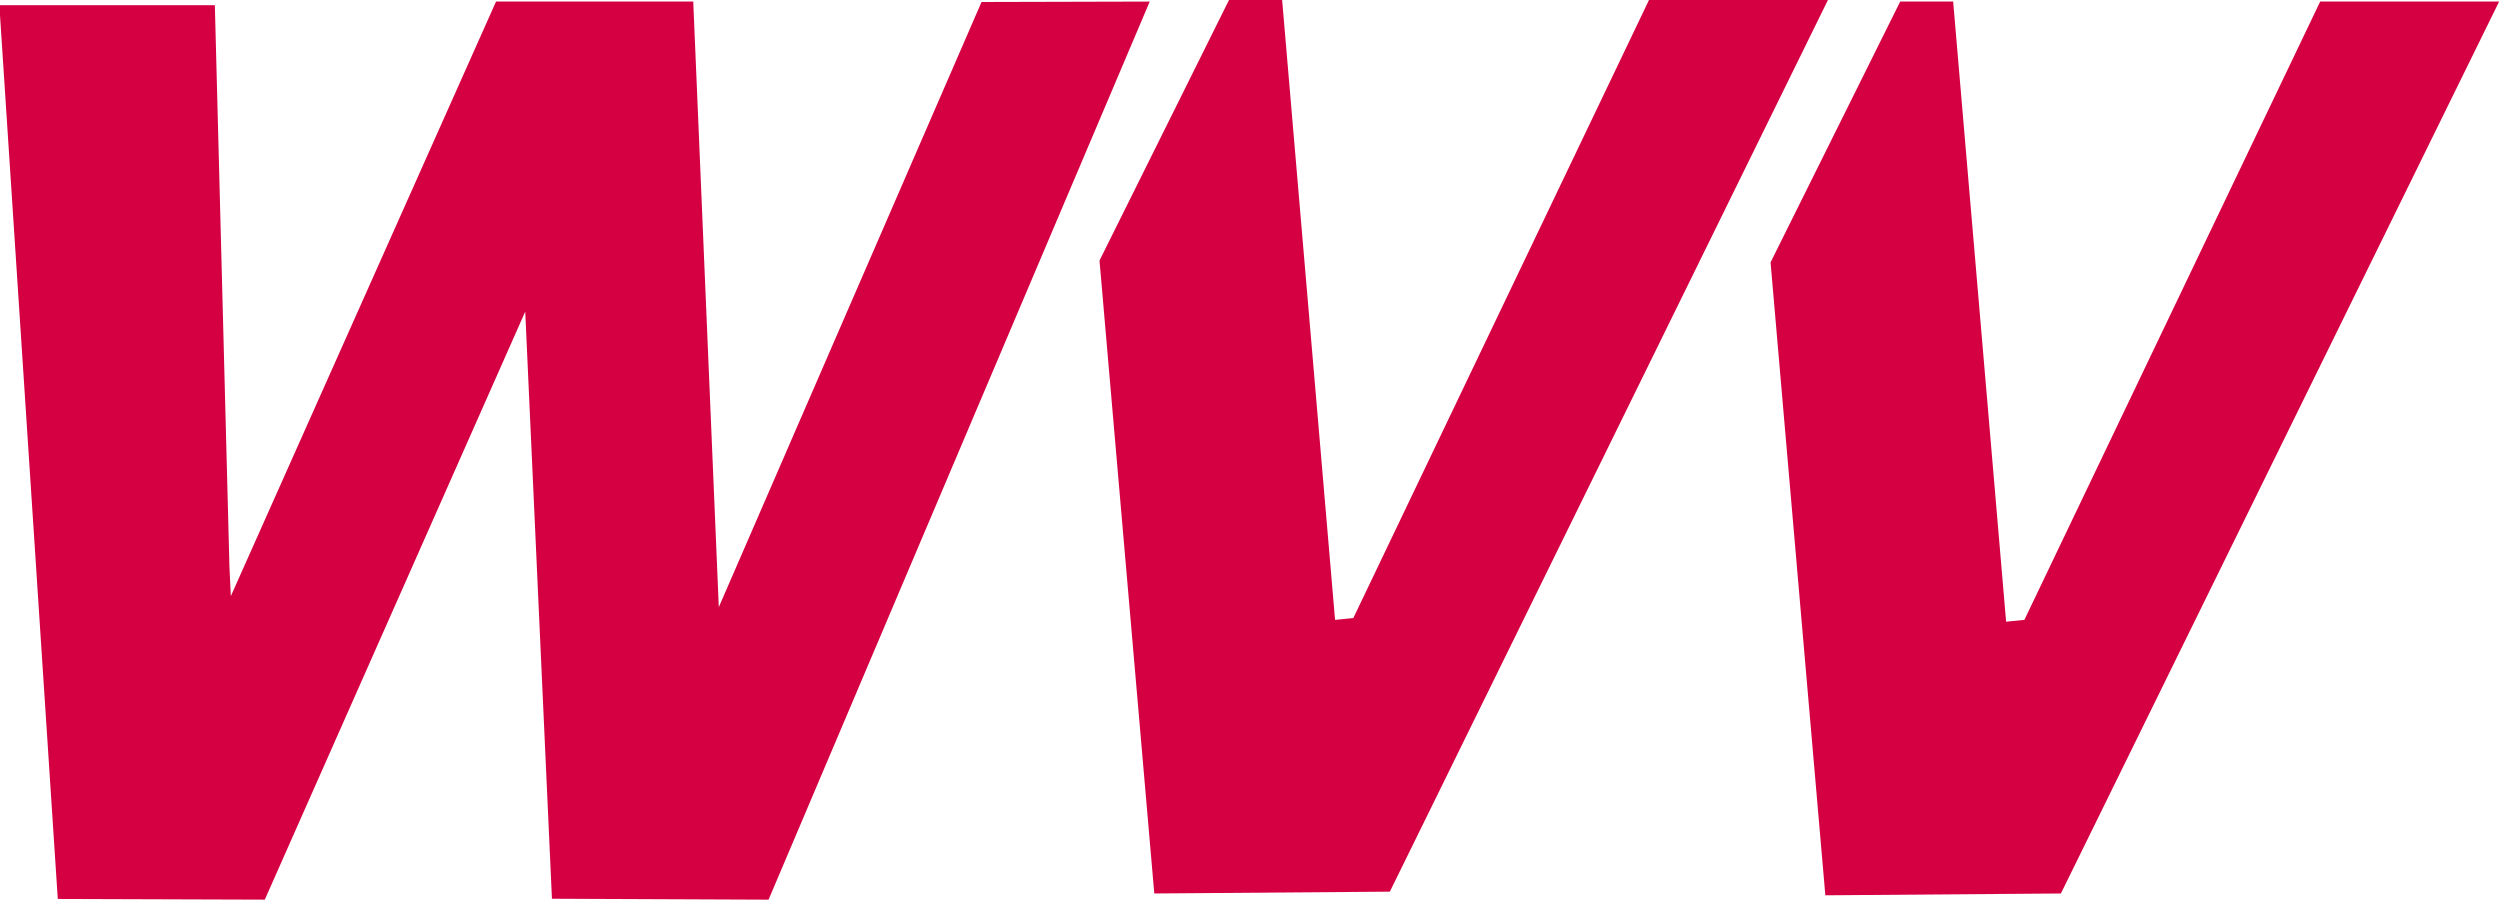
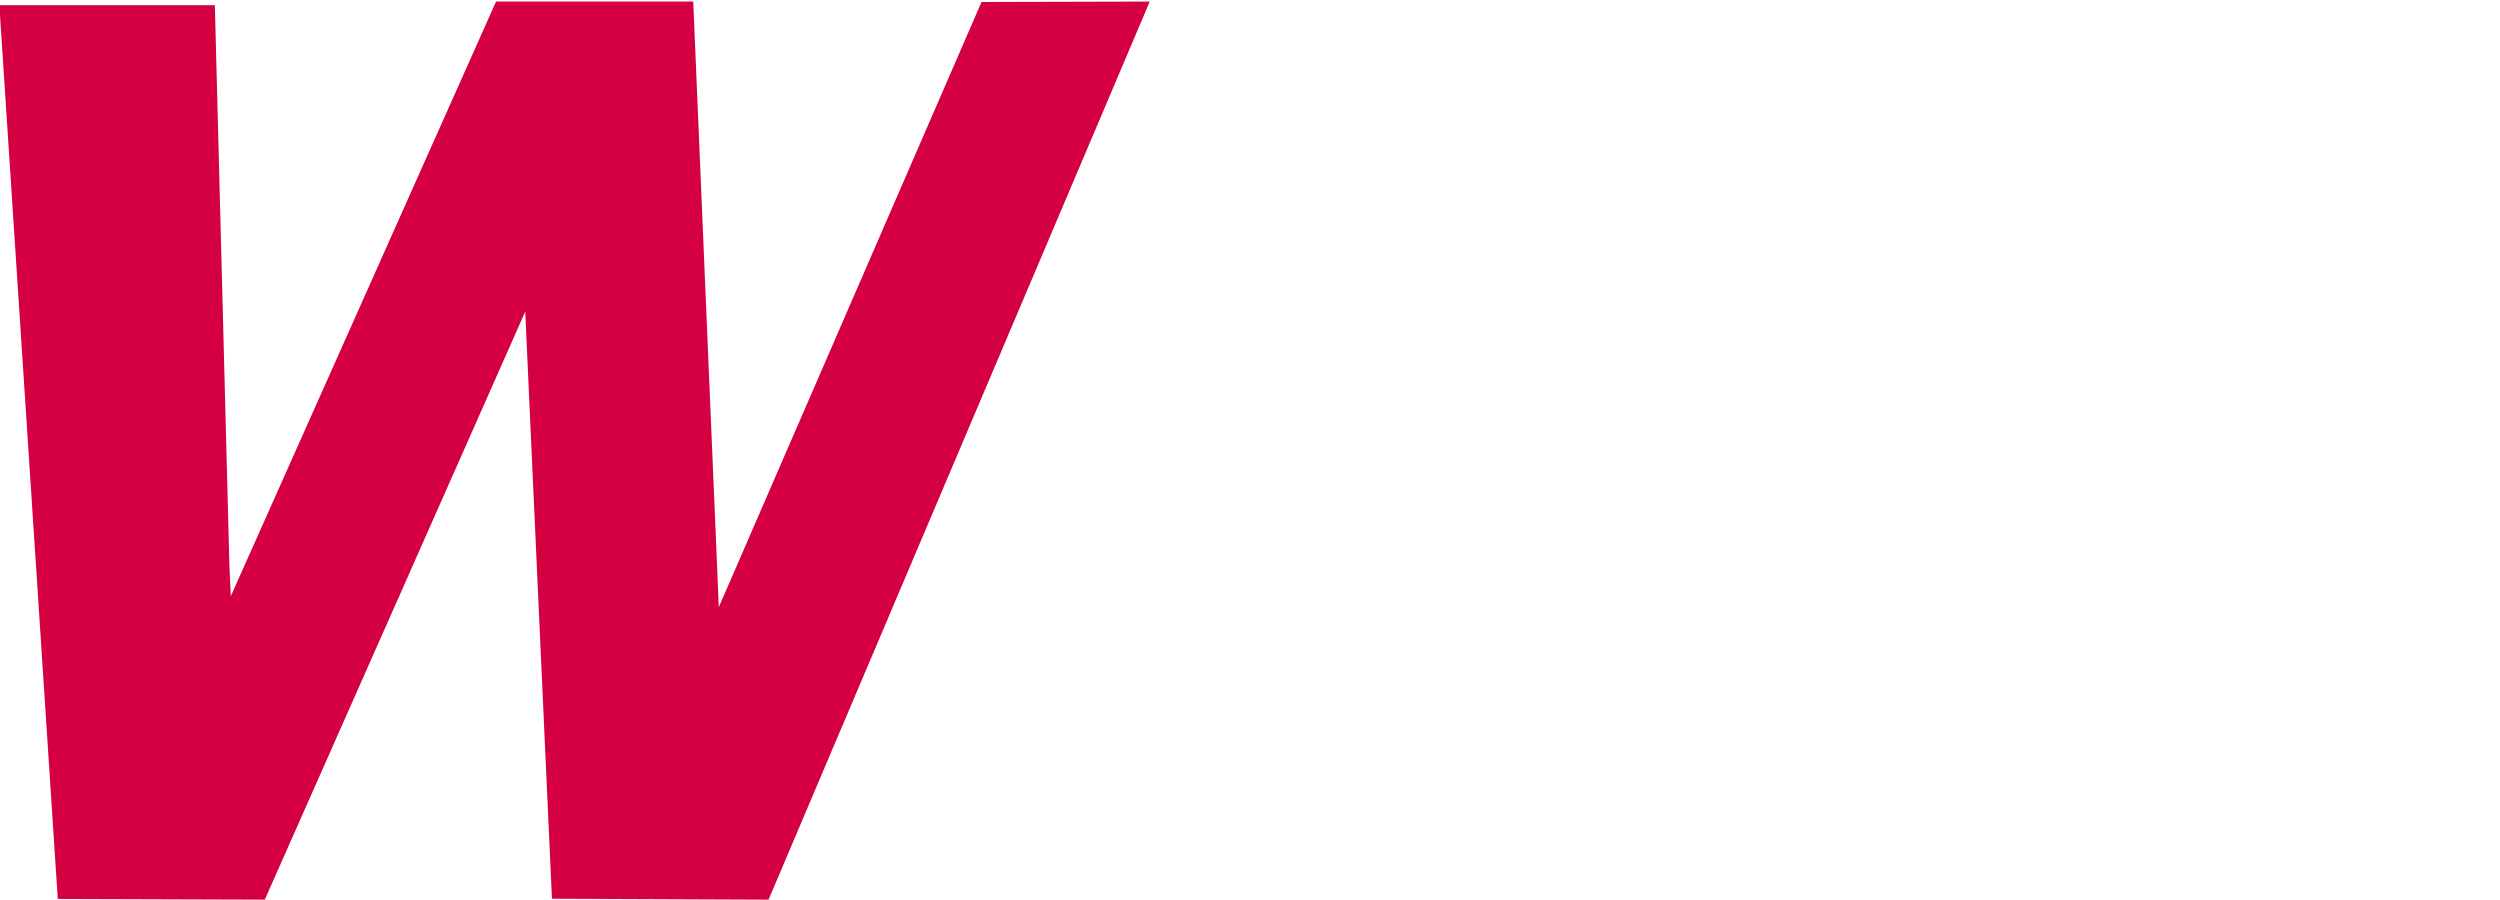
<svg xmlns="http://www.w3.org/2000/svg" width="500" height="180" id="svg4264" version="1.0">
  <defs id="defs4266" />
  <g transform="translate(1.1611574e-5,130.662)" id="g834">
    <g transform="matrix(3.652,0,0,3.648,-1586.586,-836.336)" id="layer1" style="fill:#d50042;fill-opacity:1">
      <path id="path2396" d="m 434.407,193.726 3.2,49 11.337,0.038 14.263,-32.238 1.463,32.188 11.863,0.051 20.875,-49.238 -9.212,0.024 -14.388,33.176 -1.4,-33.2 h -10.8 l -14.523,32.596 -0.076,-1.596 -0.8,-30.8 z" style="fill:#d50042;fill-opacity:1;fill-rule:evenodd;stroke:none;stroke-width:0.6;stroke-linecap:butt;stroke-linejoin:miter;stroke-miterlimit:4;stroke-dasharray:none;stroke-opacity:1" />
-       <path id="path3170" d="m 538.507,193.526 -7.1,14.3 3,34.7 12.9,-0.1 24,-48.9 h -9.8 l -16.2,33.9 -1,0.1 -2.9,-34 z" style="fill:#d50042;fill-opacity:1;fill-rule:evenodd;stroke:none;stroke-width:1px;stroke-linecap:butt;stroke-linejoin:miter;stroke-opacity:1" />
-       <path id="path4262" d="m 501.757,193.426 -7.1,14.3 3,34.7 12.9,-0.1 24,-48.9 h -9.8 l -16.2,33.9 -1,0.1 -2.9,-34 z" style="fill:#d50042;fill-opacity:1;fill-rule:evenodd;stroke:none;stroke-width:1px;stroke-linecap:butt;stroke-linejoin:miter;stroke-opacity:1" />
    </g>
  </g>
</svg>